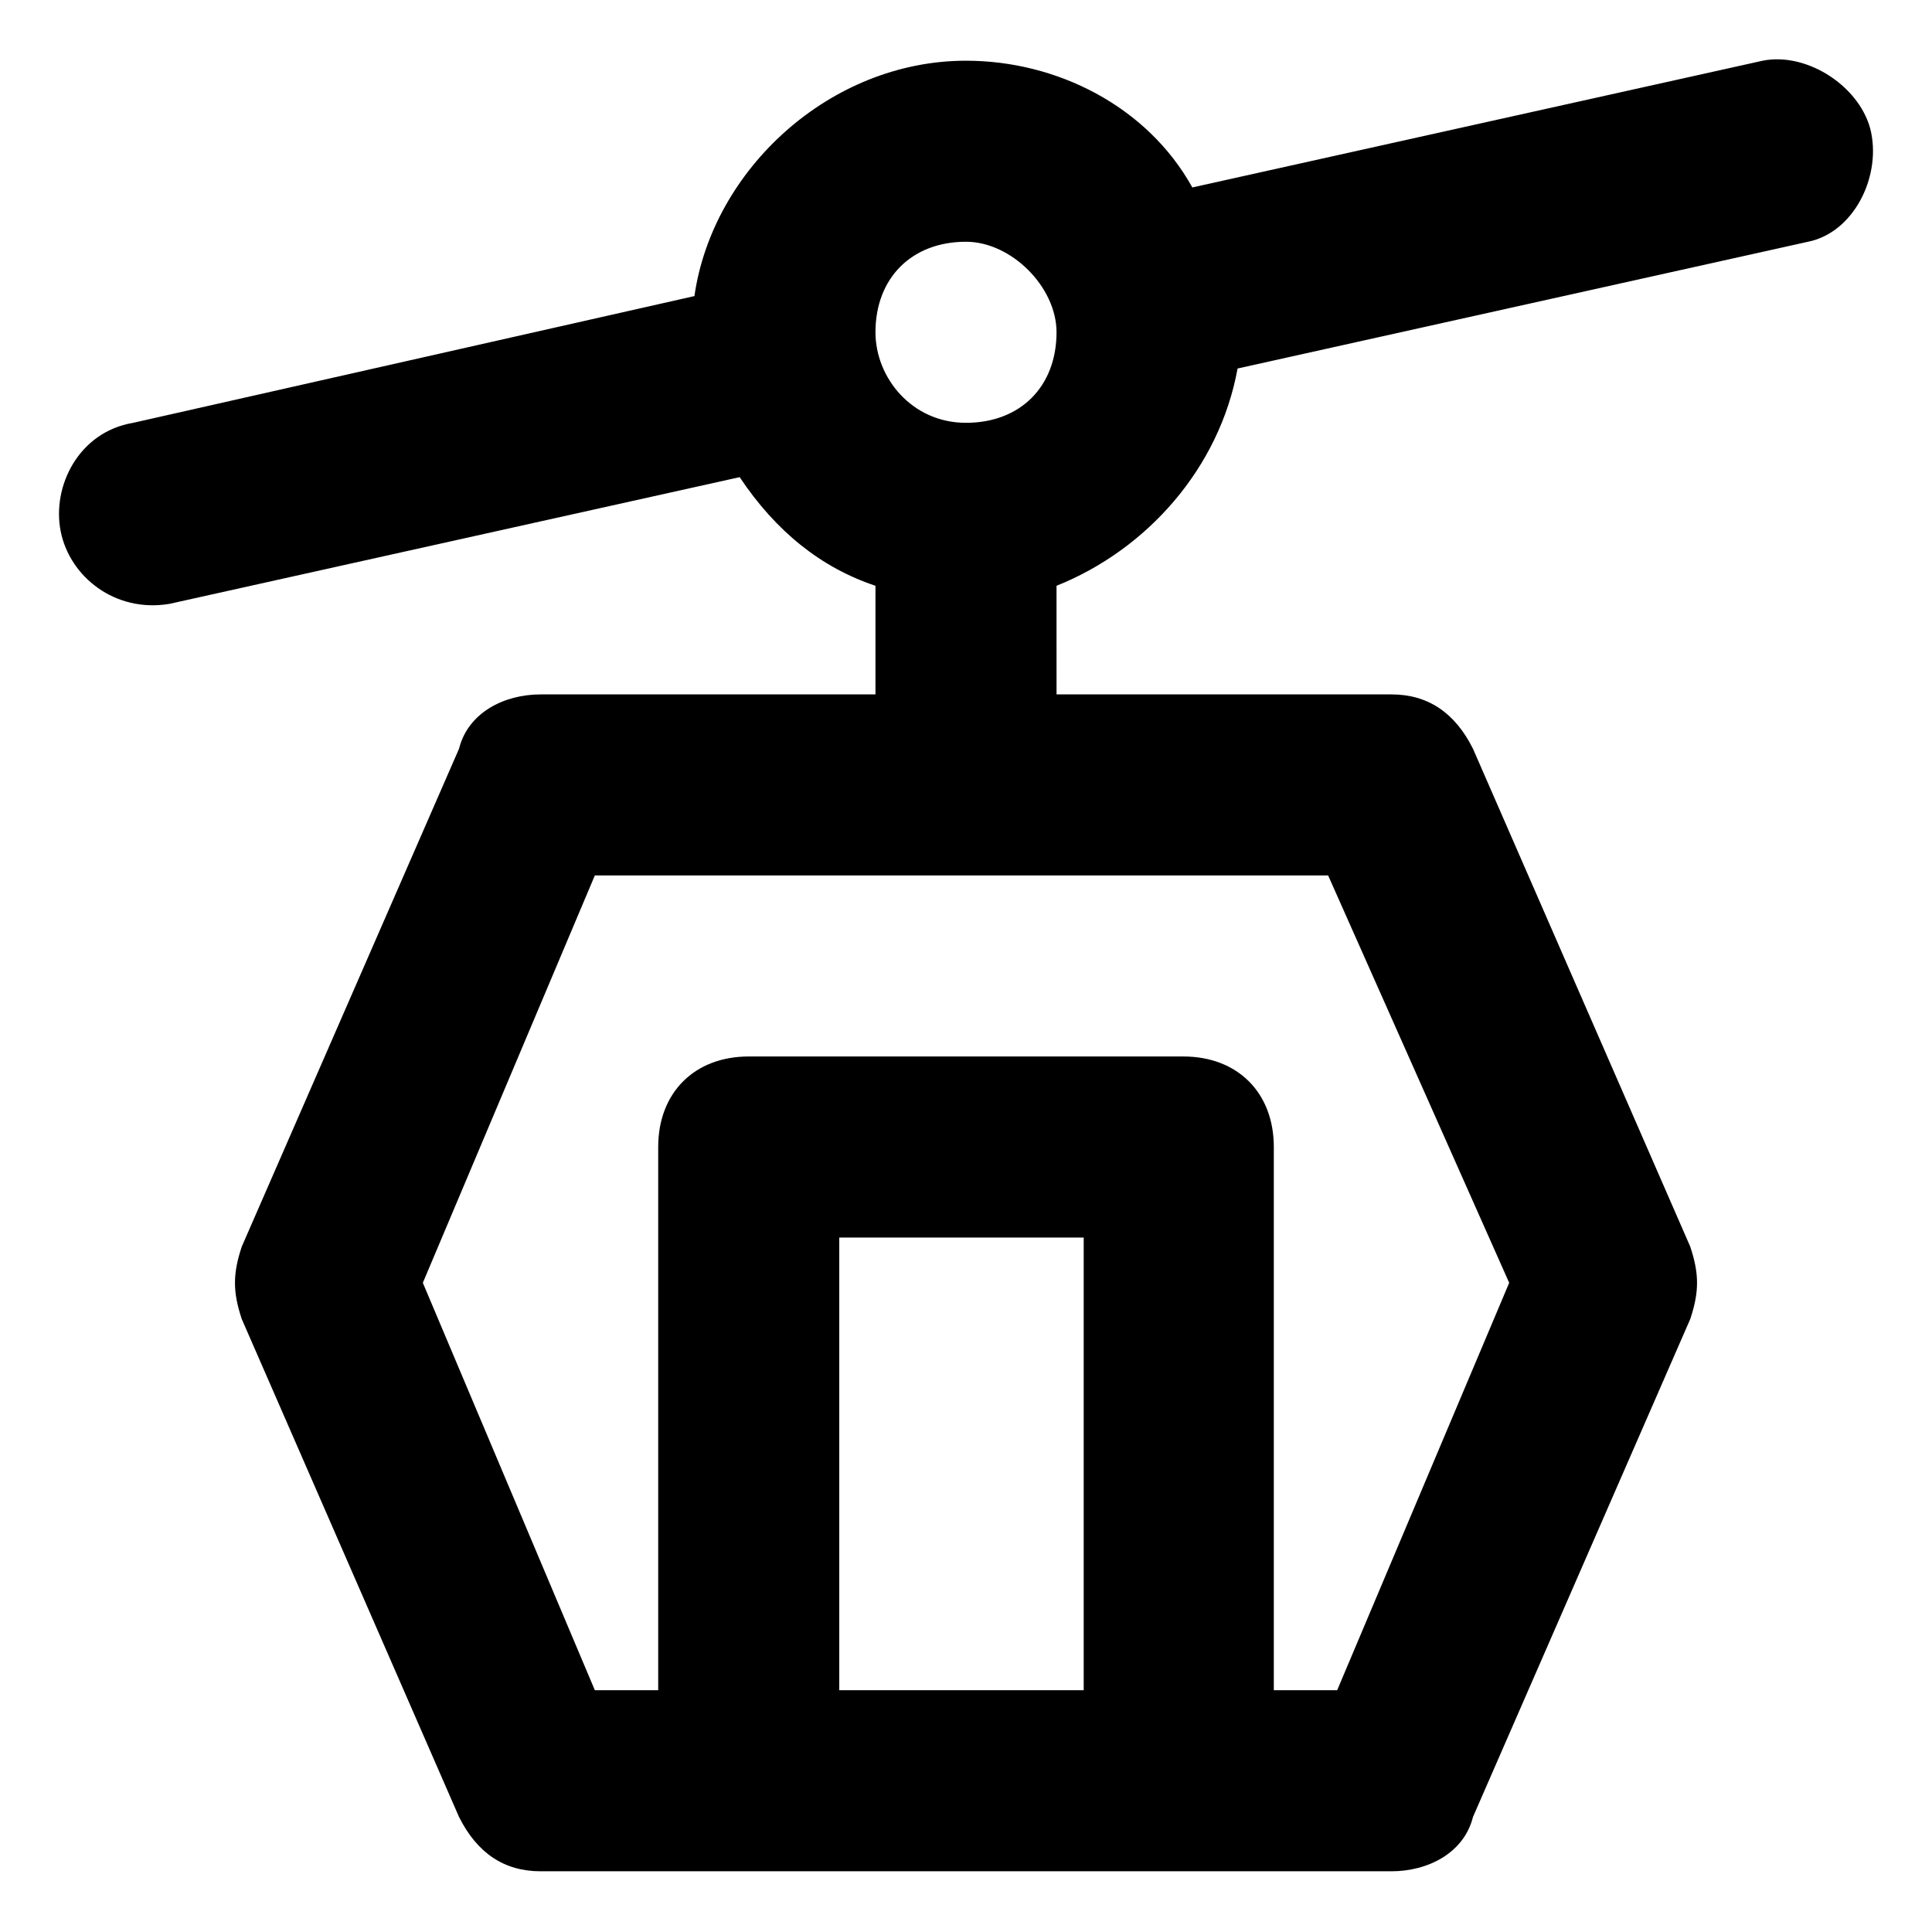
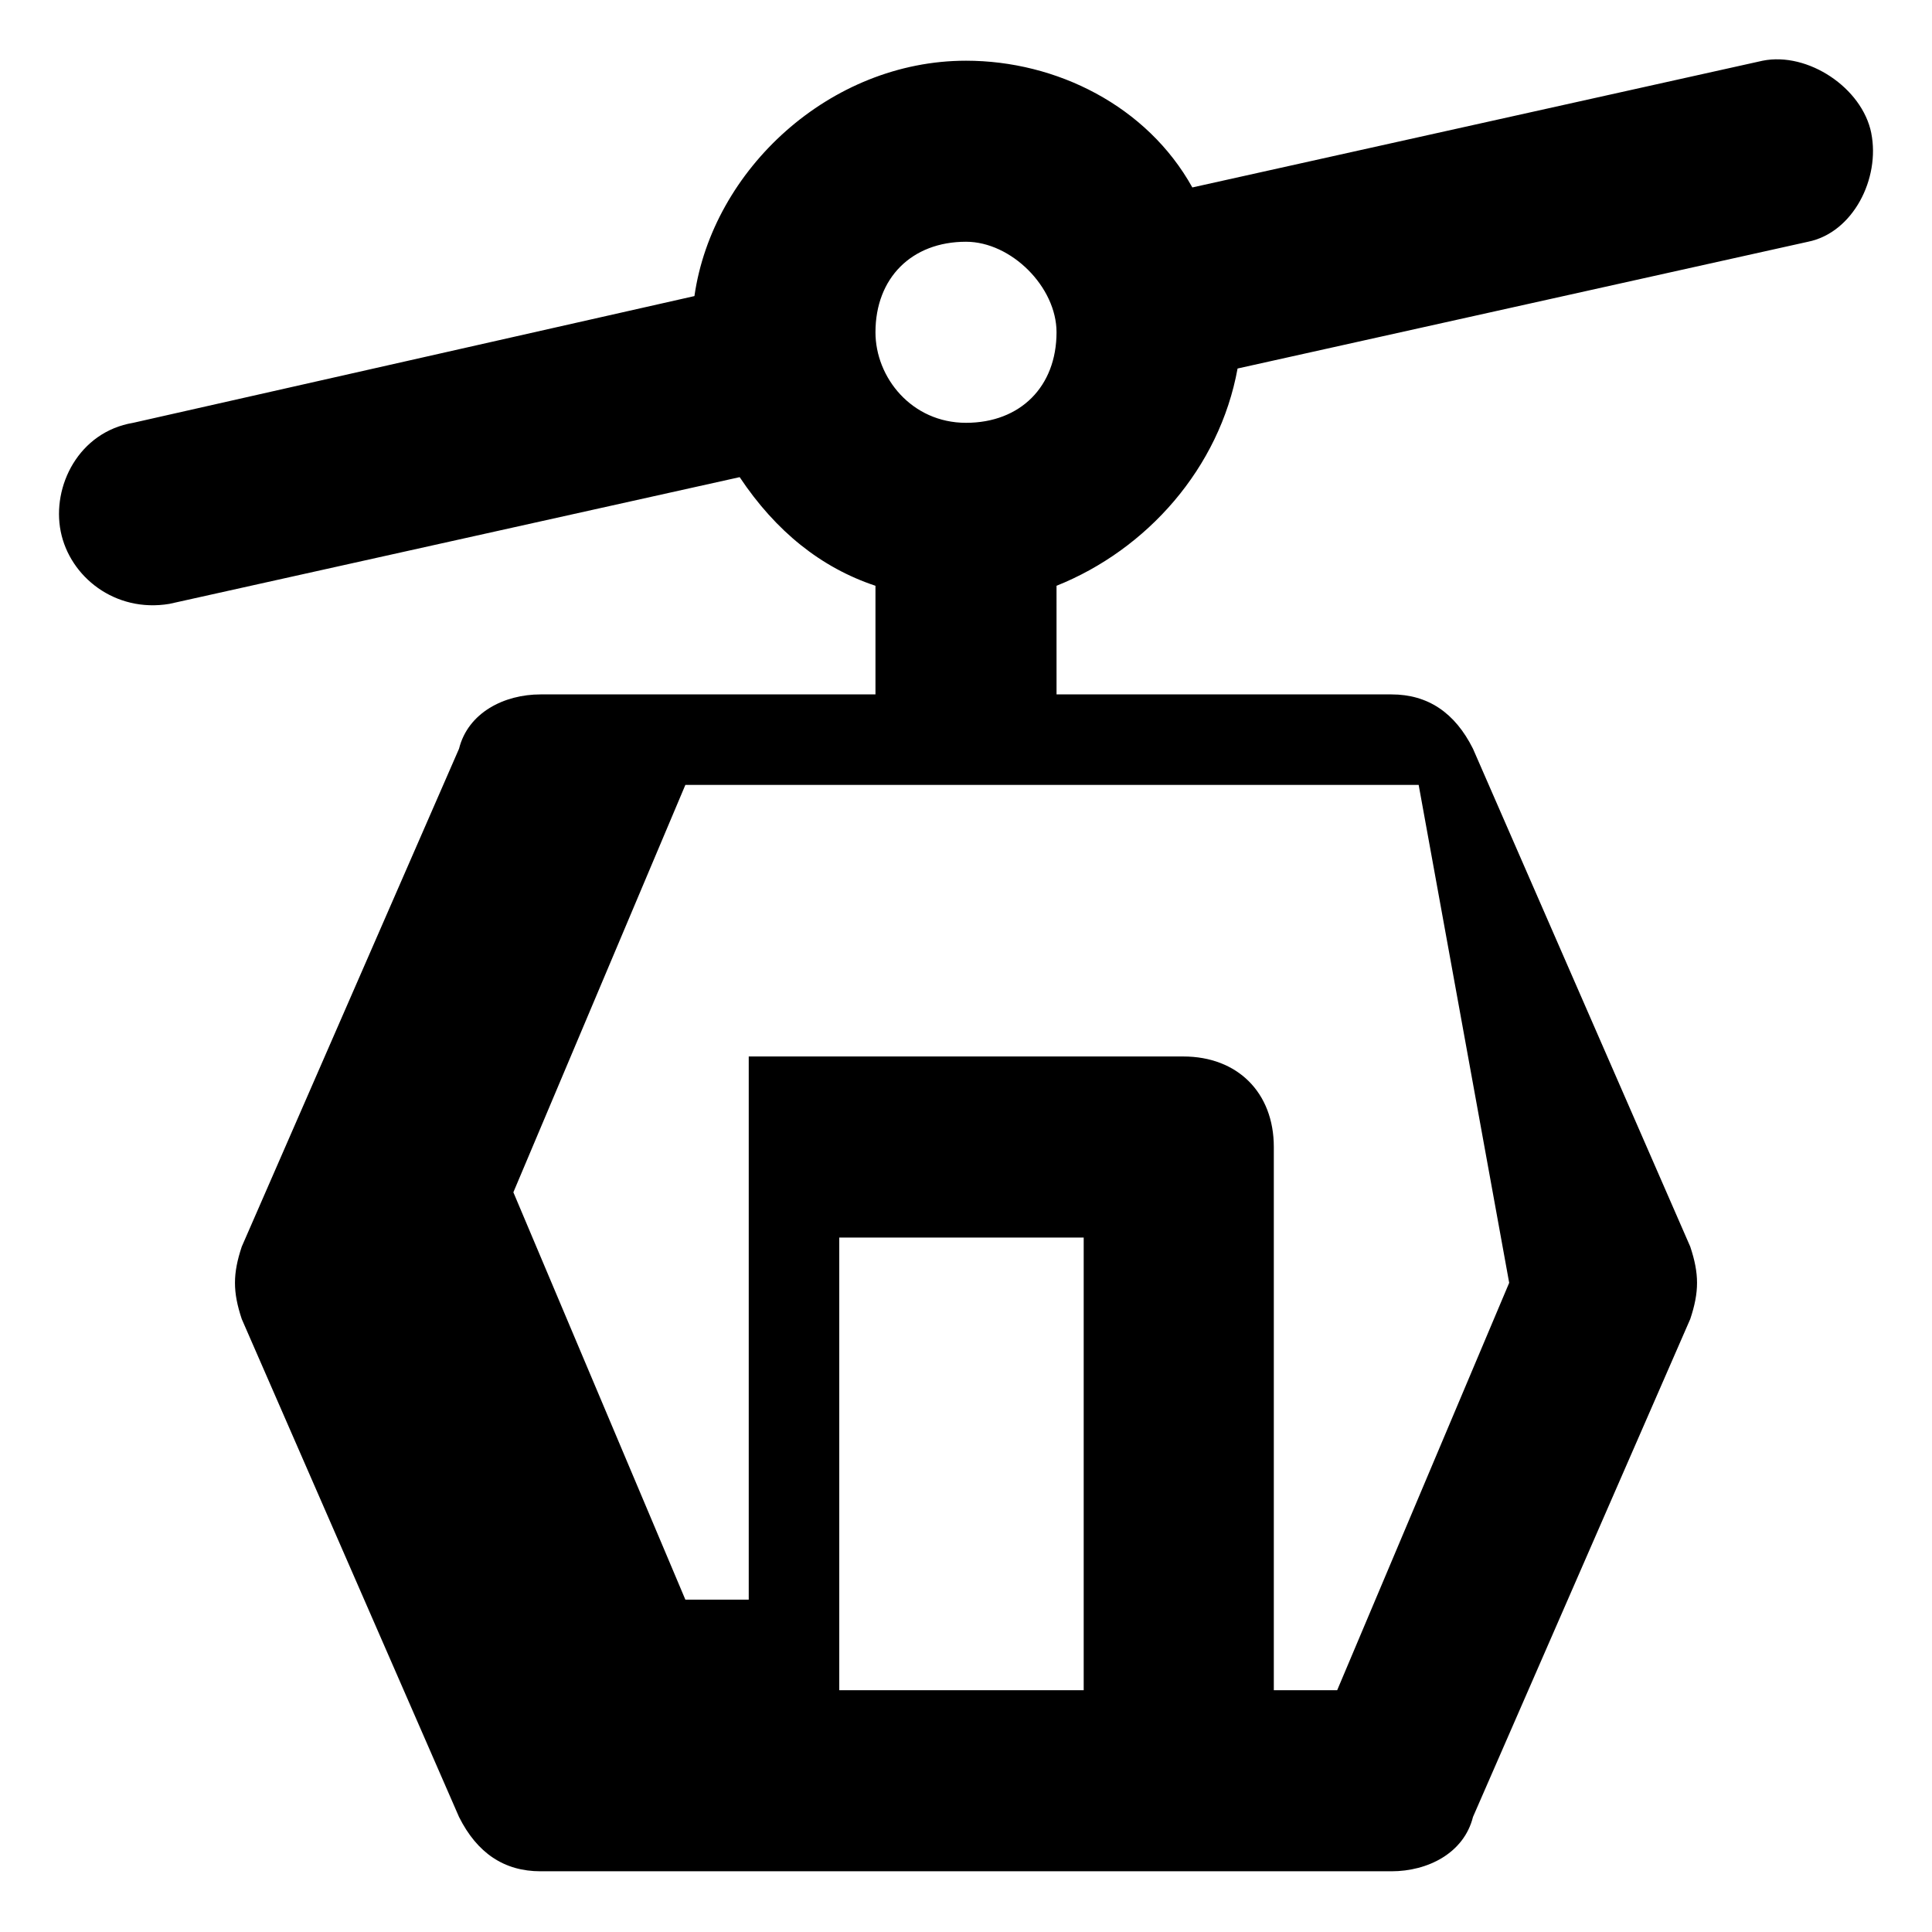
<svg xmlns="http://www.w3.org/2000/svg" fill="#000000" width="800px" height="800px" version="1.1" viewBox="144 144 512 512">
-   <path d="m639.91 179.28c-2.398-11.996-16.793-21.594-28.789-19.191l-151.14 33.586c-11.996-21.594-35.988-33.586-59.977-33.586-35.988 0-67.176 28.789-71.973 62.375l-148.75 33.59c-14.395 2.398-21.59 16.793-19.191 28.789 2.398 11.996 14.395 21.594 28.789 19.191l151.14-33.586c9.598 14.395 21.594 23.992 35.988 28.789v28.789h-88.766c-9.598 0-19.195 4.797-21.594 14.395l-57.578 131.95c-2.398 7.199-2.398 11.996 0 19.191l57.578 131.95c4.797 9.598 11.996 14.395 21.594 14.395h225.52c9.598 0 19.191-4.797 21.594-14.395l57.578-131.95c2.398-7.199 2.398-11.996 0-19.191l-57.578-131.95c-4.797-9.598-11.996-14.395-21.594-14.395h-88.766l-0.004-28.789c23.992-9.598 43.184-31.188 47.98-57.578l151.14-33.586c11.996-2.402 19.195-16.797 16.793-28.793zm-206.32 412.64h-67.176v-119.95h64.777v119.95zm110.36-107.96-45.582 107.96h-16.793v-143.95c0-14.395-9.598-23.992-23.992-23.992h-115.16c-14.395 0-23.992 9.598-23.992 23.992v143.95h-16.793l-45.582-107.96 45.582-107.96h194.33zm-143.95-227.91c-14.395 0-23.992-11.996-23.992-23.992 0-14.395 9.598-23.992 23.992-23.992 11.996 0 23.992 11.996 23.992 23.992-0.004 14.395-9.598 23.992-23.992 23.992z" />
+   <path d="m639.91 179.28c-2.398-11.996-16.793-21.594-28.789-19.191l-151.14 33.586c-11.996-21.594-35.988-33.586-59.977-33.586-35.988 0-67.176 28.789-71.973 62.375l-148.75 33.59c-14.395 2.398-21.59 16.793-19.191 28.789 2.398 11.996 14.395 21.594 28.789 19.191l151.14-33.586c9.598 14.395 21.594 23.992 35.988 28.789v28.789h-88.766c-9.598 0-19.195 4.797-21.594 14.395l-57.578 131.95c-2.398 7.199-2.398 11.996 0 19.191l57.578 131.95c4.797 9.598 11.996 14.395 21.594 14.395h225.52c9.598 0 19.191-4.797 21.594-14.395l57.578-131.95c2.398-7.199 2.398-11.996 0-19.191l-57.578-131.95c-4.797-9.598-11.996-14.395-21.594-14.395h-88.766l-0.004-28.789c23.992-9.598 43.184-31.188 47.98-57.578l151.14-33.586c11.996-2.402 19.195-16.797 16.793-28.793zm-206.32 412.64h-67.176v-119.95h64.777v119.95zm110.36-107.96-45.582 107.96h-16.793v-143.95c0-14.395-9.598-23.992-23.992-23.992h-115.16v143.95h-16.793l-45.582-107.96 45.582-107.96h194.33zm-143.95-227.91c-14.395 0-23.992-11.996-23.992-23.992 0-14.395 9.598-23.992 23.992-23.992 11.996 0 23.992 11.996 23.992 23.992-0.004 14.395-9.598 23.992-23.992 23.992z" />
</svg>